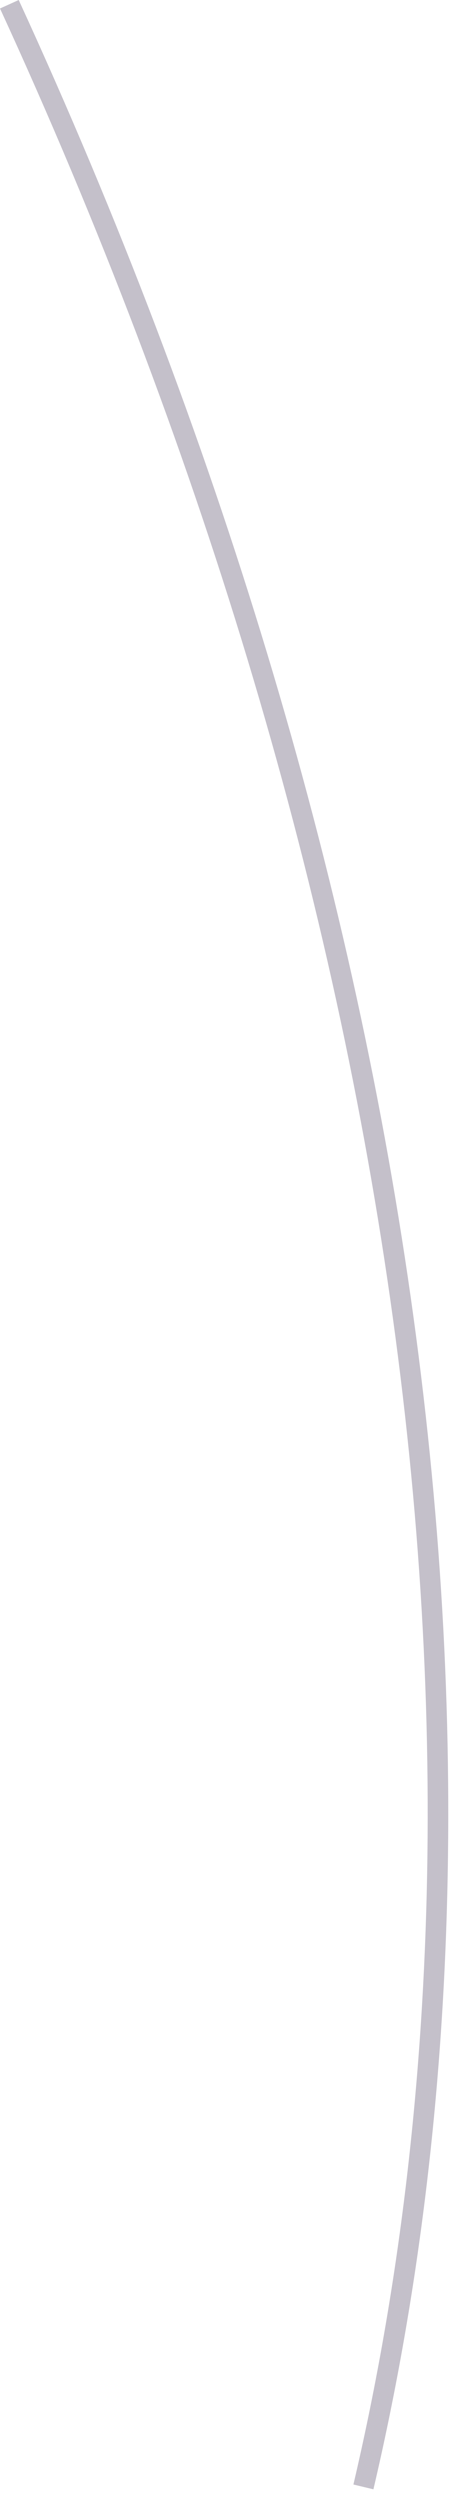
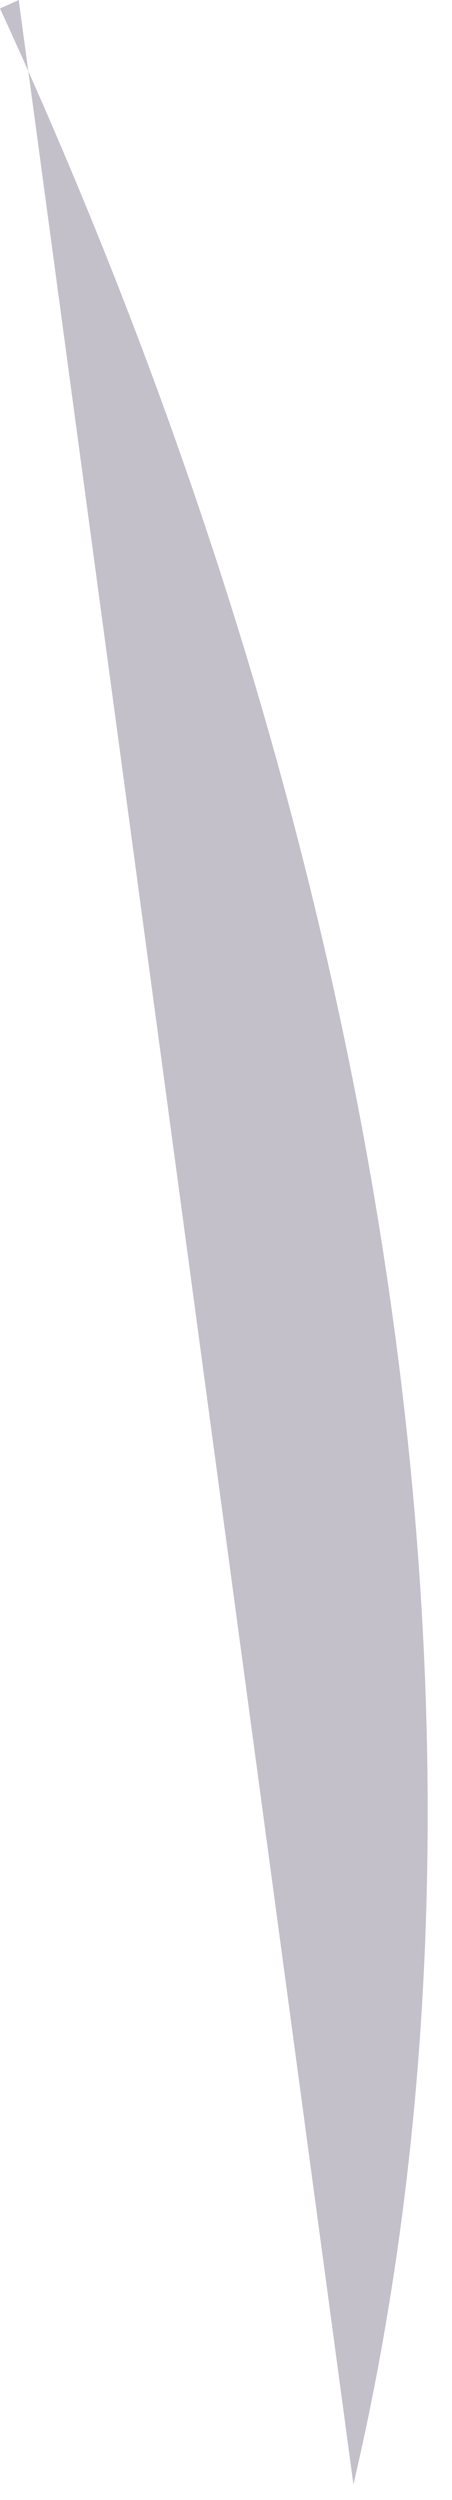
<svg xmlns="http://www.w3.org/2000/svg" fill="none" height="100%" overflow="visible" preserveAspectRatio="none" style="display: block;" viewBox="0 0 25 138" width="100%">
-   <path d="M19.547 137.145C28.984 96.893 22.039 48.35 0 0.469L1.035 0C23.182 48.122 30.151 96.917 20.654 137.41L19.547 137.145Z" fill="#392C4E" fill-opacity="0.3" id="Vector" />
+   <path d="M19.547 137.145C28.984 96.893 22.039 48.35 0 0.469L1.035 0L19.547 137.145Z" fill="#392C4E" fill-opacity="0.3" id="Vector" />
</svg>